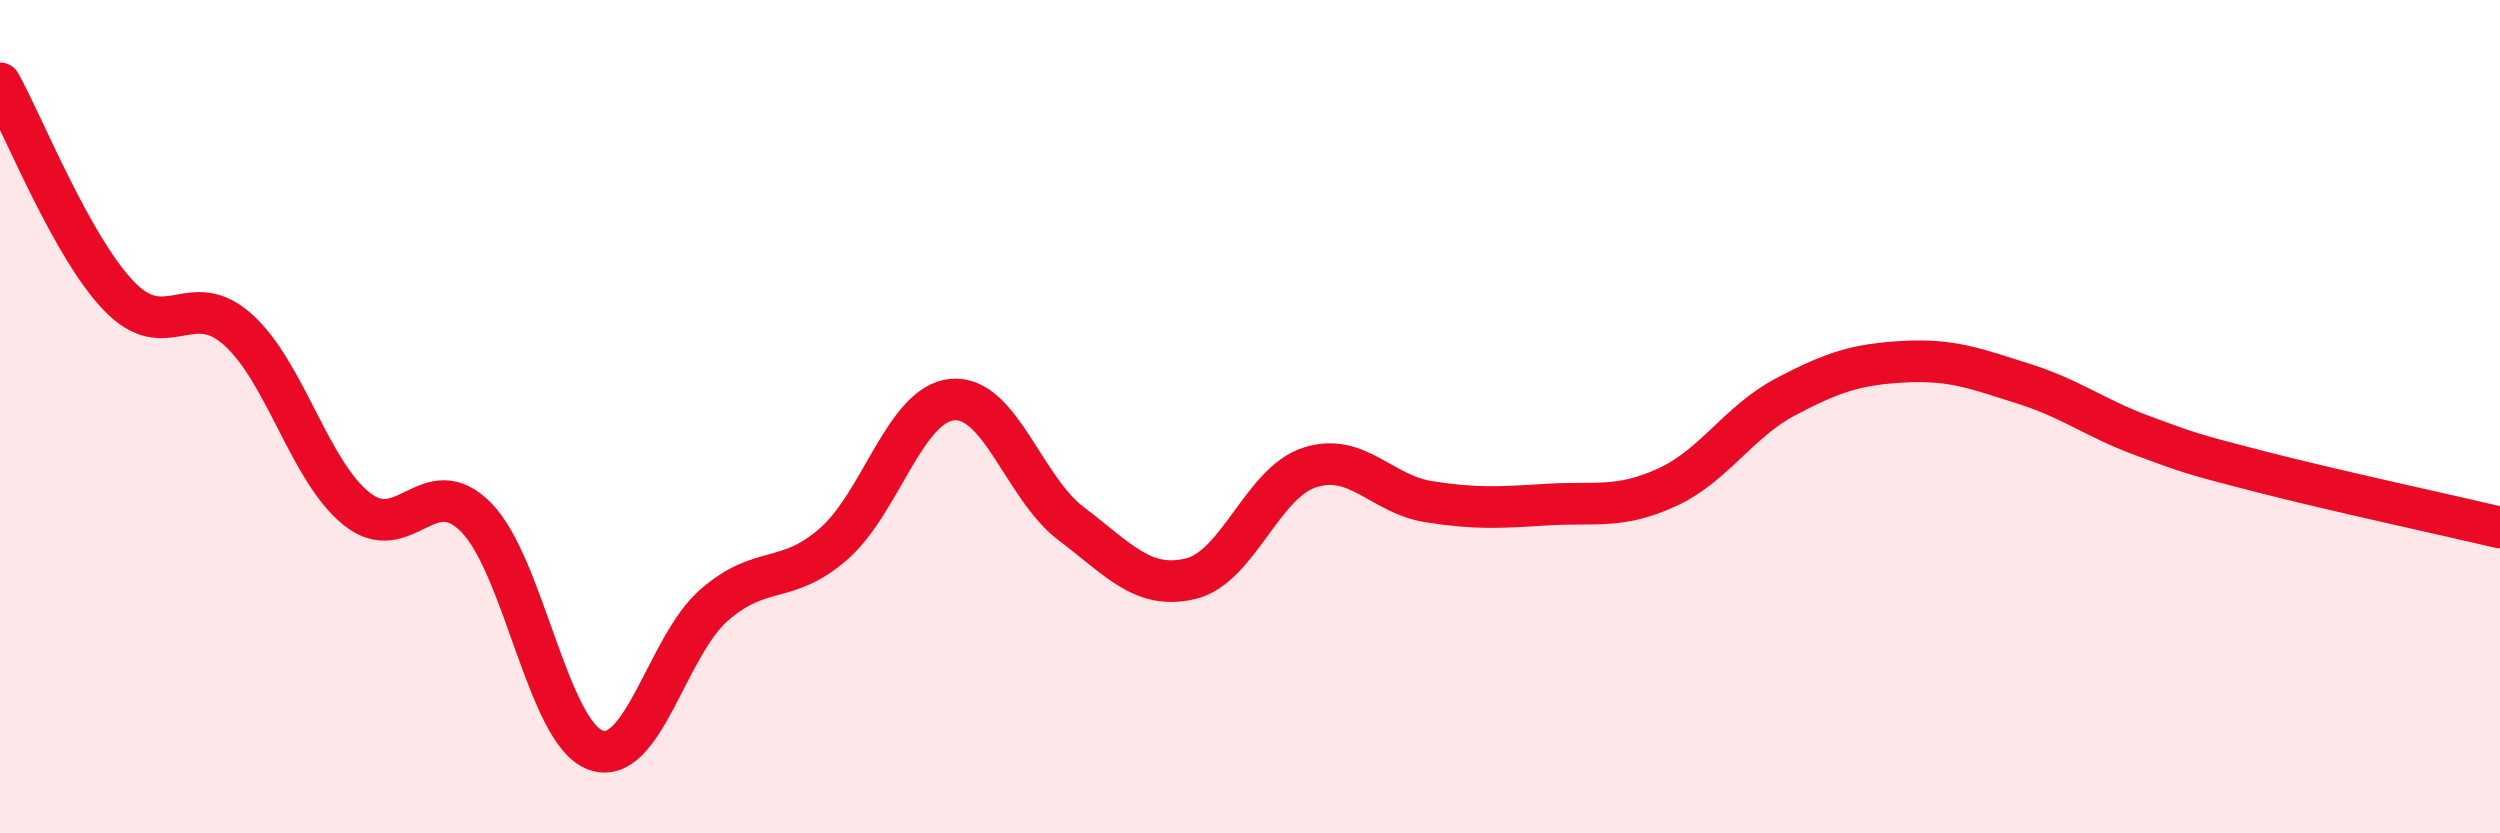
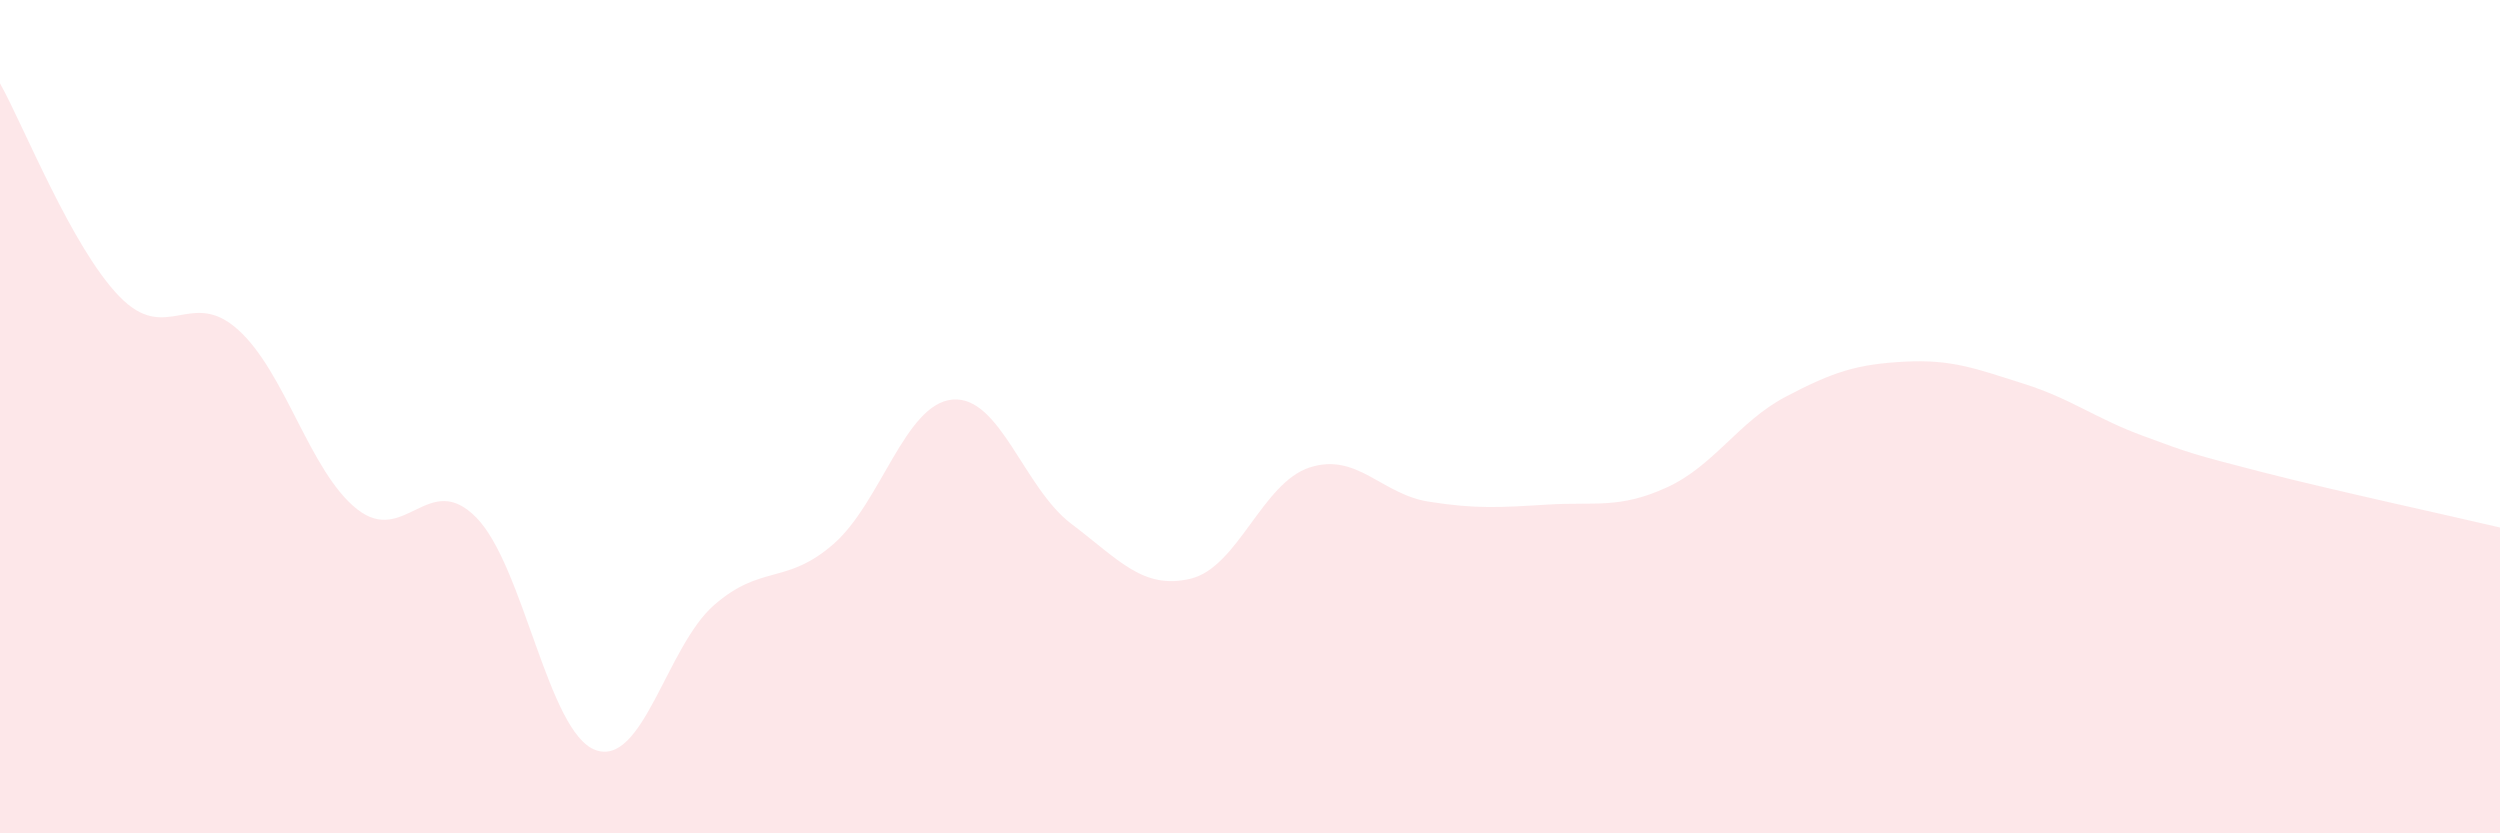
<svg xmlns="http://www.w3.org/2000/svg" width="60" height="20" viewBox="0 0 60 20">
  <path d="M 0,2 C 0.57,3.02 1.72,5.93 2.86,7.11 C 4,8.29 4.57,6.89 5.71,7.91 C 6.85,8.93 7.43,11.32 8.57,12.22 C 9.71,13.12 10.29,11.26 11.43,12.42 C 12.57,13.58 13.15,17.58 14.29,18 C 15.43,18.42 16,15.51 17.14,14.52 C 18.28,13.53 18.86,14.05 20,13.06 C 21.14,12.07 21.72,9.69 22.86,9.59 C 24,9.49 24.57,11.71 25.71,12.57 C 26.85,13.43 27.43,14.16 28.57,13.89 C 29.71,13.62 30.29,11.59 31.43,11.22 C 32.57,10.85 33.15,11.86 34.29,12.04 C 35.43,12.22 36,12.18 37.14,12.11 C 38.28,12.04 38.86,12.22 40,11.7 C 41.14,11.18 41.72,10.12 42.86,9.52 C 44,8.92 44.57,8.74 45.71,8.68 C 46.85,8.62 47.43,8.85 48.57,9.21 C 49.71,9.57 50.29,10.04 51.43,10.46 C 52.57,10.88 52.58,10.89 54.29,11.33 C 56,11.77 58.86,12.39 60,12.66L60 20L0 20Z" fill="#EB0A25" opacity="0.1" stroke-linecap="round" stroke-linejoin="round" />
-   <path d="M 0,2 C 0.57,3.02 1.72,5.93 2.86,7.11 C 4,8.29 4.57,6.89 5.71,7.91 C 6.85,8.93 7.43,11.32 8.57,12.22 C 9.71,13.12 10.29,11.26 11.43,12.42 C 12.57,13.58 13.15,17.58 14.29,18 C 15.43,18.42 16,15.51 17.14,14.52 C 18.28,13.53 18.86,14.05 20,13.06 C 21.14,12.07 21.72,9.69 22.86,9.59 C 24,9.49 24.57,11.71 25.71,12.57 C 26.85,13.43 27.43,14.16 28.57,13.89 C 29.71,13.62 30.29,11.59 31.43,11.22 C 32.57,10.85 33.15,11.86 34.29,12.04 C 35.43,12.22 36,12.18 37.14,12.11 C 38.28,12.04 38.86,12.22 40,11.7 C 41.14,11.18 41.72,10.12 42.86,9.52 C 44,8.92 44.57,8.74 45.71,8.68 C 46.85,8.62 47.43,8.85 48.57,9.21 C 49.71,9.57 50.29,10.04 51.43,10.46 C 52.57,10.88 52.58,10.89 54.29,11.33 C 56,11.77 58.86,12.39 60,12.66" stroke="#EB0A25" stroke-width="1" fill="none" stroke-linecap="round" stroke-linejoin="round" />
</svg>